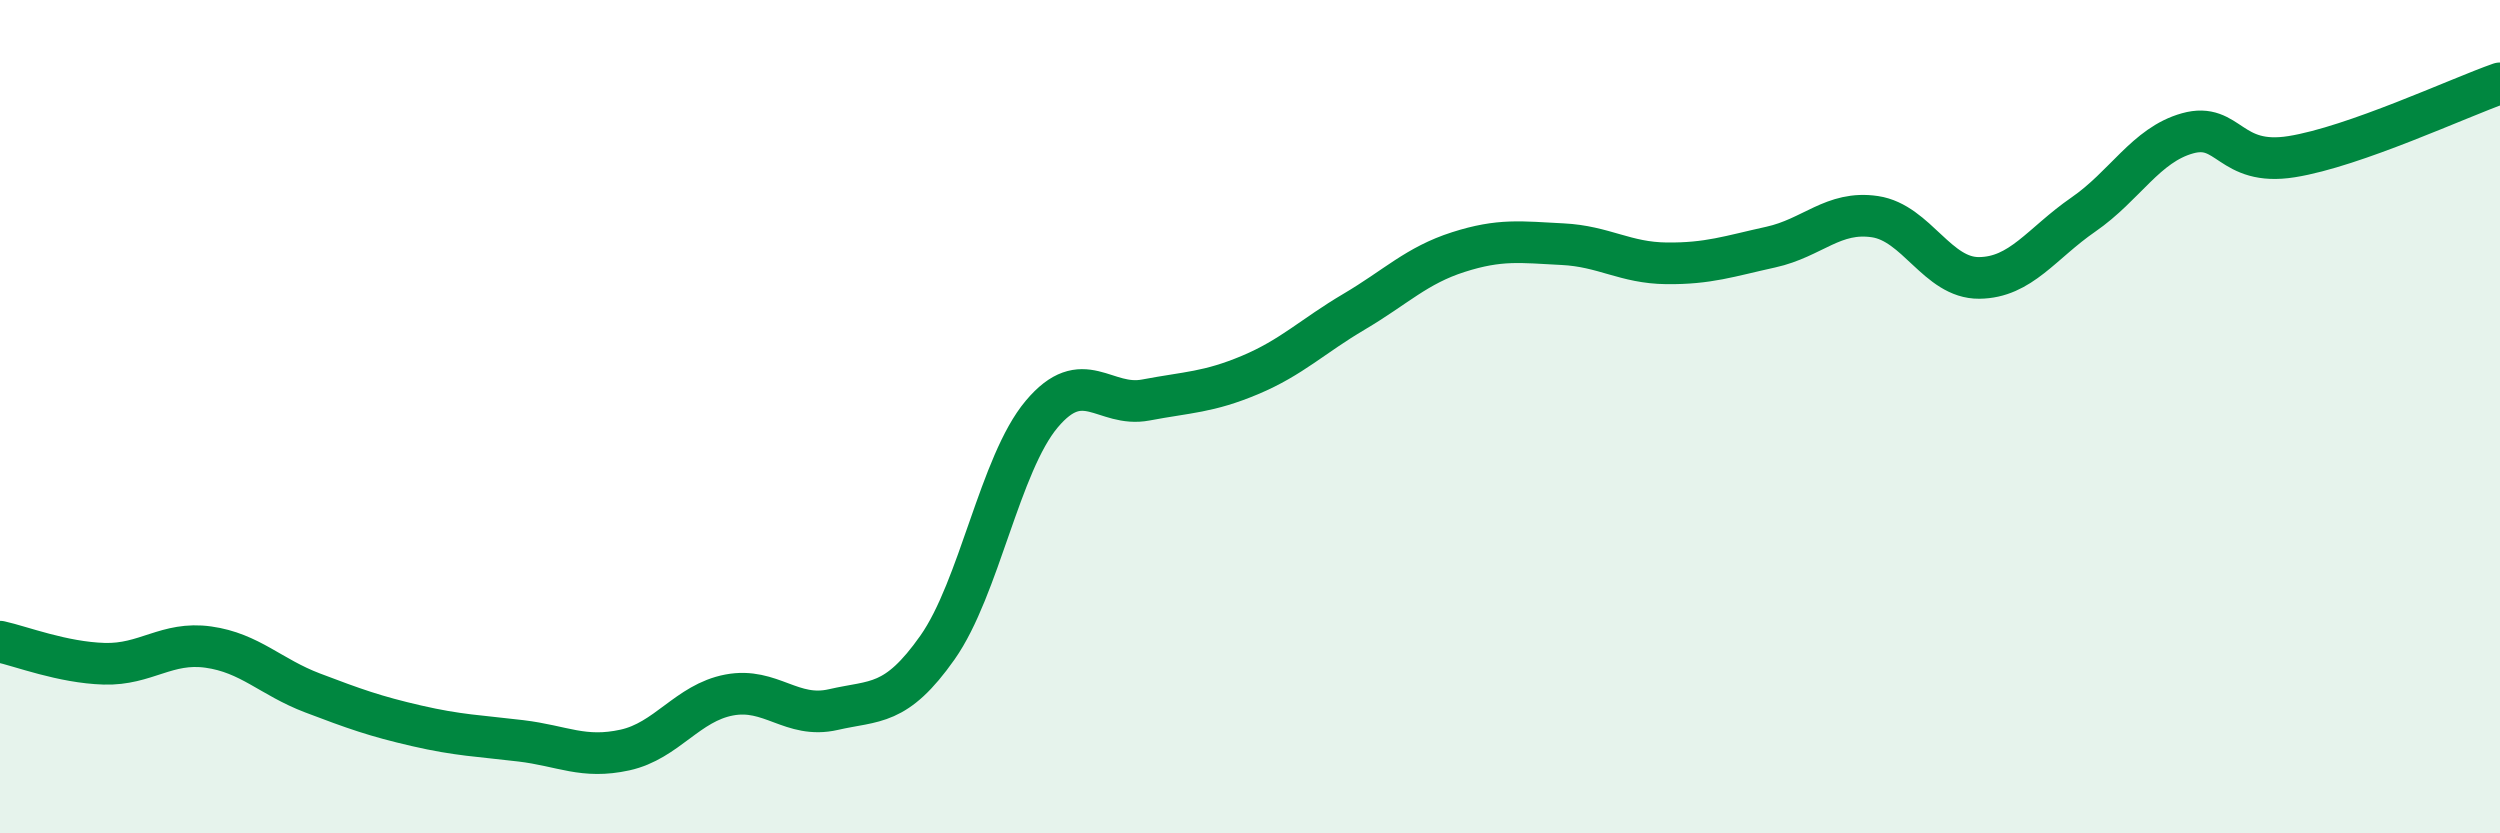
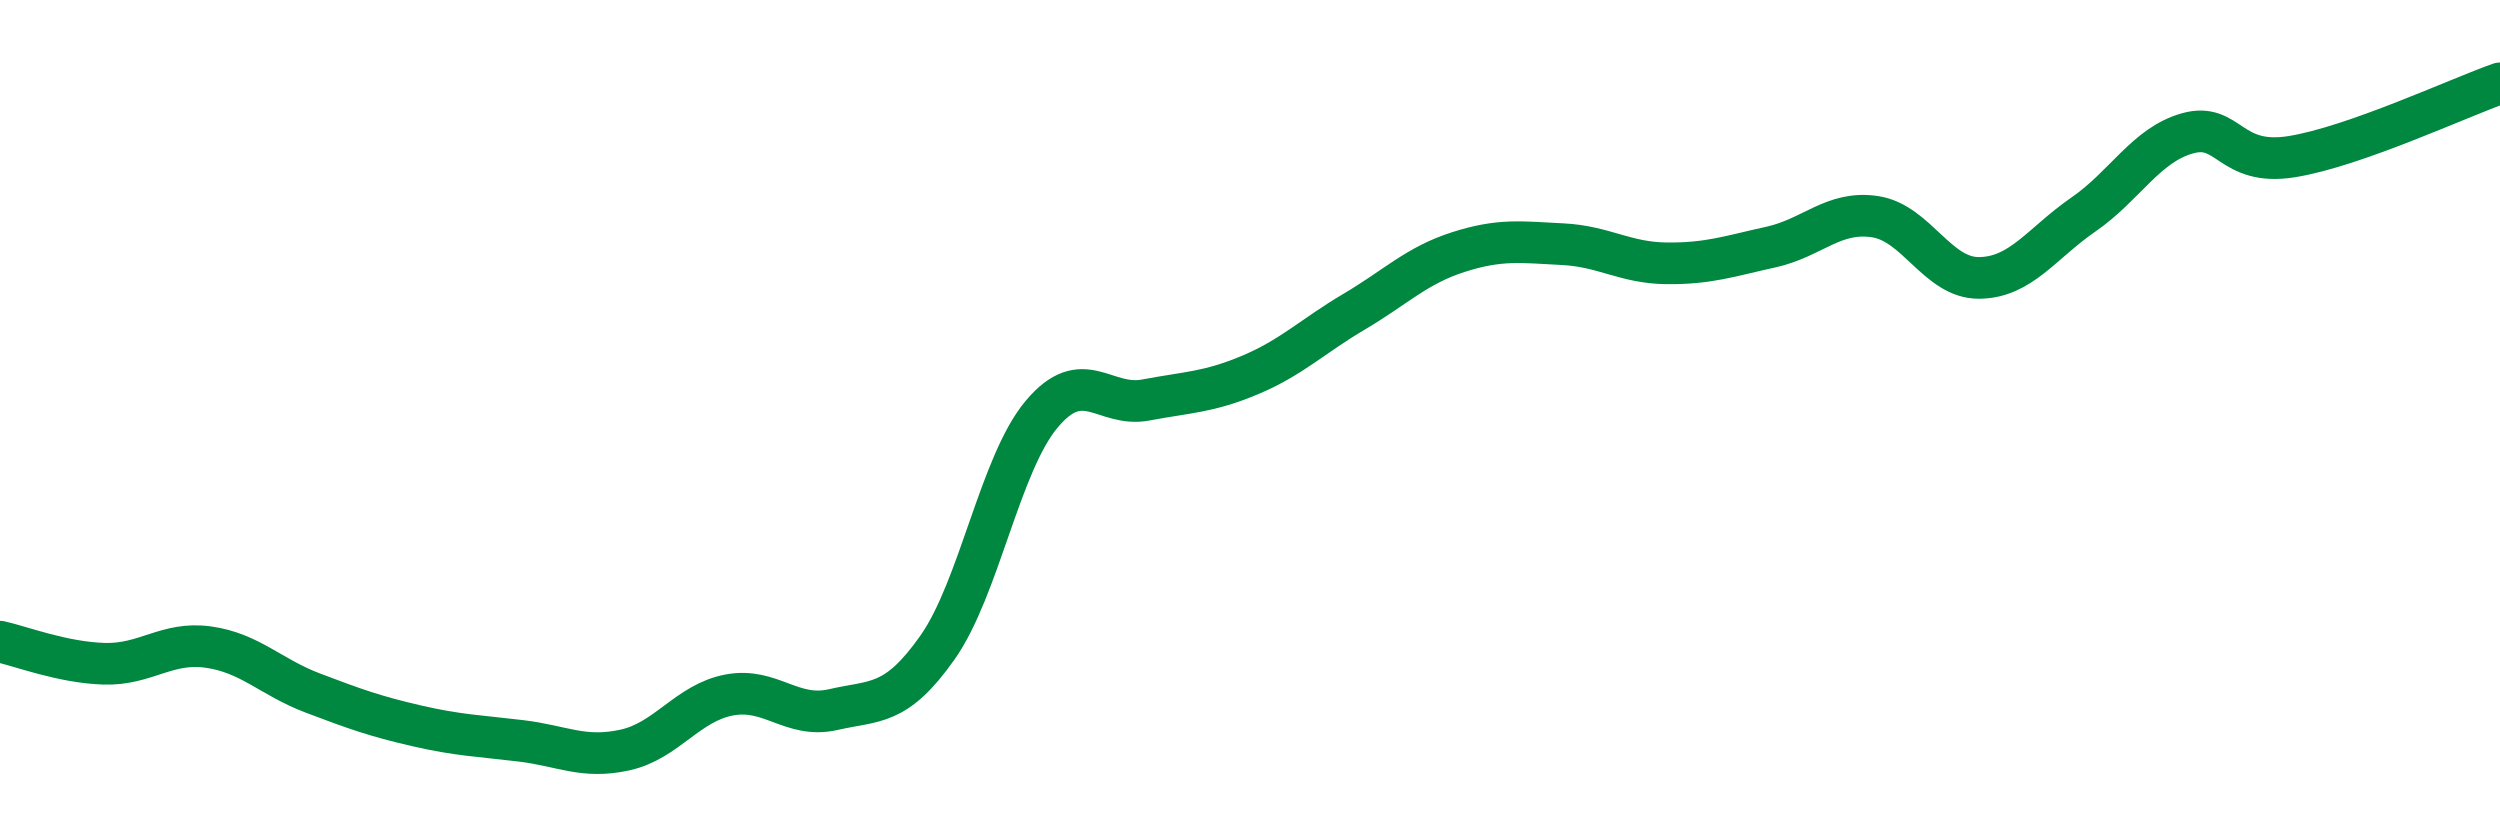
<svg xmlns="http://www.w3.org/2000/svg" width="60" height="20" viewBox="0 0 60 20">
-   <path d="M 0,15.4 C 0.5,15.51 1.5,15.9 2.5,15.93 C 3.5,15.96 4,15.39 5,15.53 C 6,15.67 6.5,16.25 7.5,16.63 C 8.5,17.01 9,17.19 10,17.42 C 11,17.65 11.5,17.66 12.5,17.78 C 13.5,17.9 14,18.22 15,18 C 16,17.78 16.5,16.87 17.5,16.68 C 18.5,16.49 19,17.26 20,17.03 C 21,16.8 21.5,16.96 22.5,15.54 C 23.5,14.12 24,11.13 25,9.94 C 26,8.75 26.5,9.79 27.5,9.6 C 28.5,9.41 29,9.42 30,9 C 31,8.58 31.5,8.07 32.5,7.48 C 33.5,6.89 34,6.37 35,6.05 C 36,5.73 36.5,5.81 37.5,5.86 C 38.5,5.91 39,6.31 40,6.32 C 41,6.33 41.5,6.15 42.5,5.93 C 43.5,5.71 44,5.05 45,5.2 C 46,5.35 46.5,6.68 47.5,6.67 C 48.5,6.66 49,5.84 50,5.15 C 51,4.46 51.5,3.48 52.5,3.2 C 53.5,2.92 53.5,4 55,3.76 C 56.5,3.52 59,2.35 60,2L60 20L0 20Z" fill="#008740" opacity="0.1" stroke-linecap="round" stroke-linejoin="round" />
  <path d="M 0,15.4 C 0.5,15.51 1.5,15.9 2.5,15.93 C 3.5,15.96 4,15.39 5,15.53 C 6,15.67 6.5,16.25 7.5,16.63 C 8.5,17.01 9,17.19 10,17.42 C 11,17.65 11.5,17.66 12.5,17.78 C 13.5,17.9 14,18.22 15,18 C 16,17.78 16.5,16.87 17.5,16.68 C 18.5,16.49 19,17.26 20,17.03 C 21,16.8 21.5,16.96 22.5,15.54 C 23.5,14.12 24,11.13 25,9.94 C 26,8.75 26.5,9.79 27.5,9.6 C 28.5,9.41 29,9.42 30,9 C 31,8.58 31.5,8.07 32.5,7.48 C 33.5,6.89 34,6.37 35,6.05 C 36,5.73 36.5,5.81 37.5,5.86 C 38.5,5.91 39,6.31 40,6.32 C 41,6.33 41.5,6.15 42.5,5.93 C 43.5,5.71 44,5.05 45,5.2 C 46,5.35 46.5,6.68 47.5,6.67 C 48.5,6.66 49,5.84 50,5.15 C 51,4.46 51.5,3.48 52.5,3.2 C 53.5,2.92 53.5,4 55,3.76 C 56.5,3.52 59,2.35 60,2" stroke="#008740" stroke-width="1" fill="none" stroke-linecap="round" stroke-linejoin="round" />
</svg>